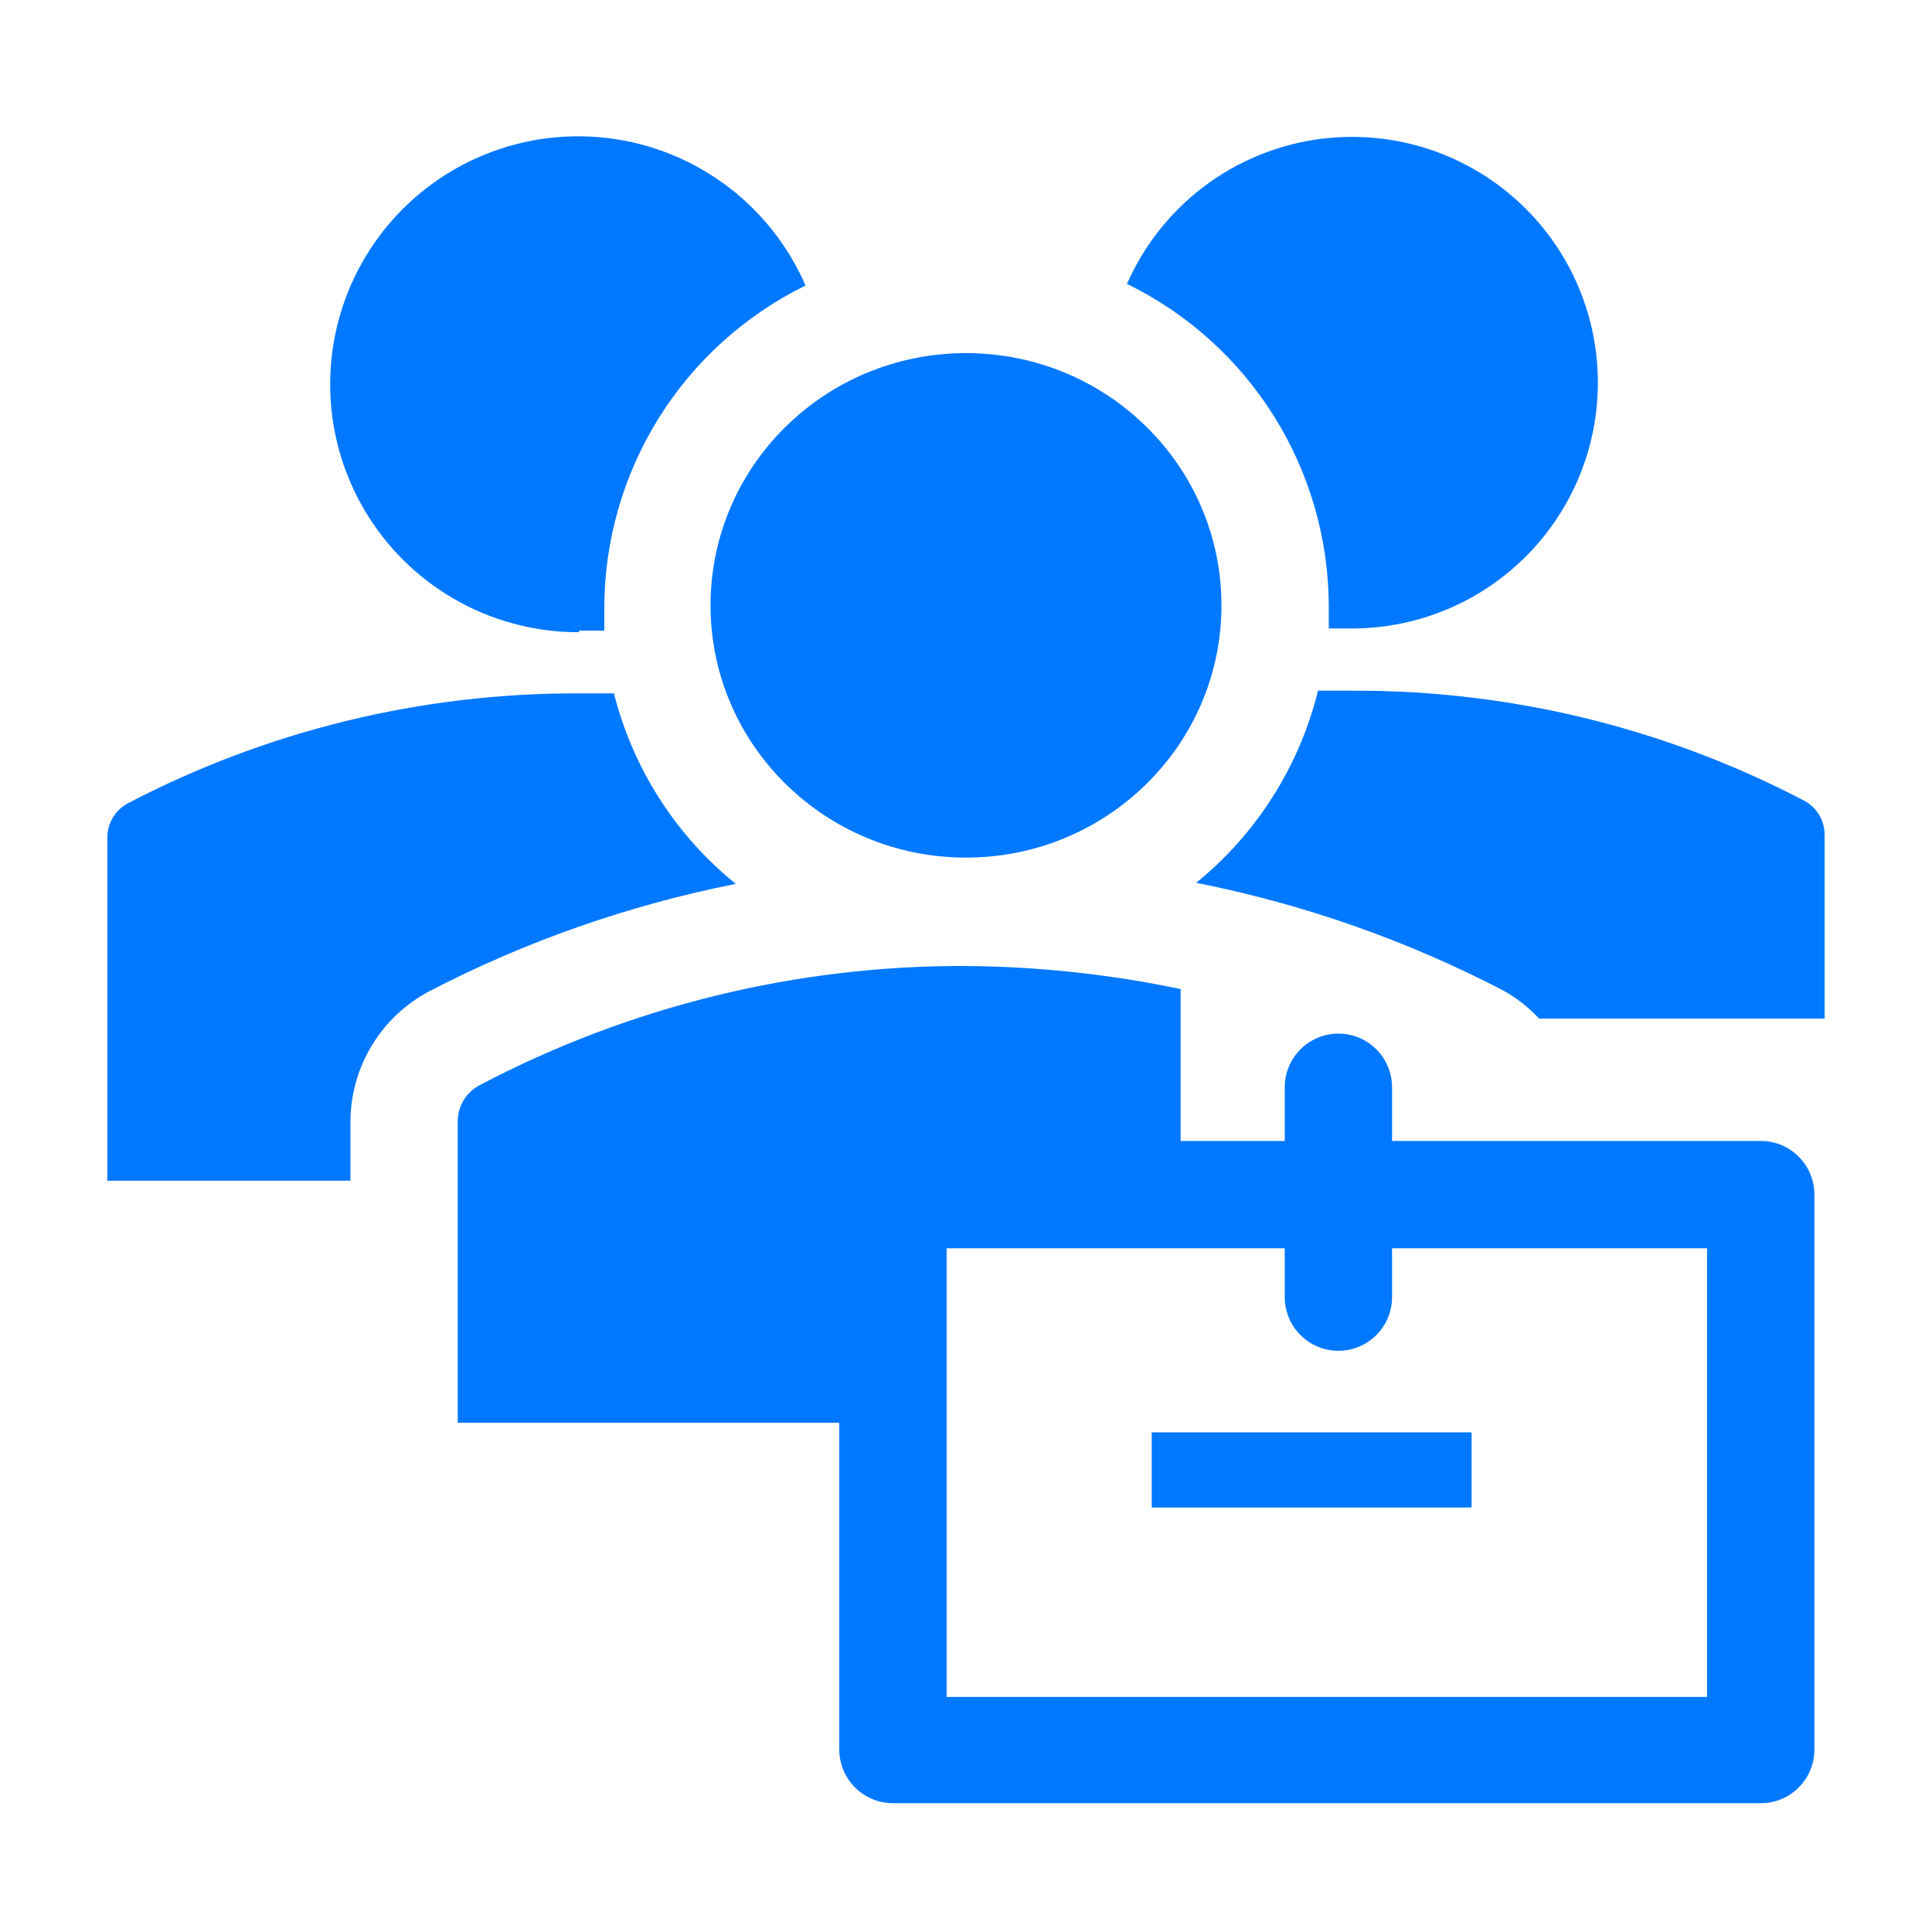
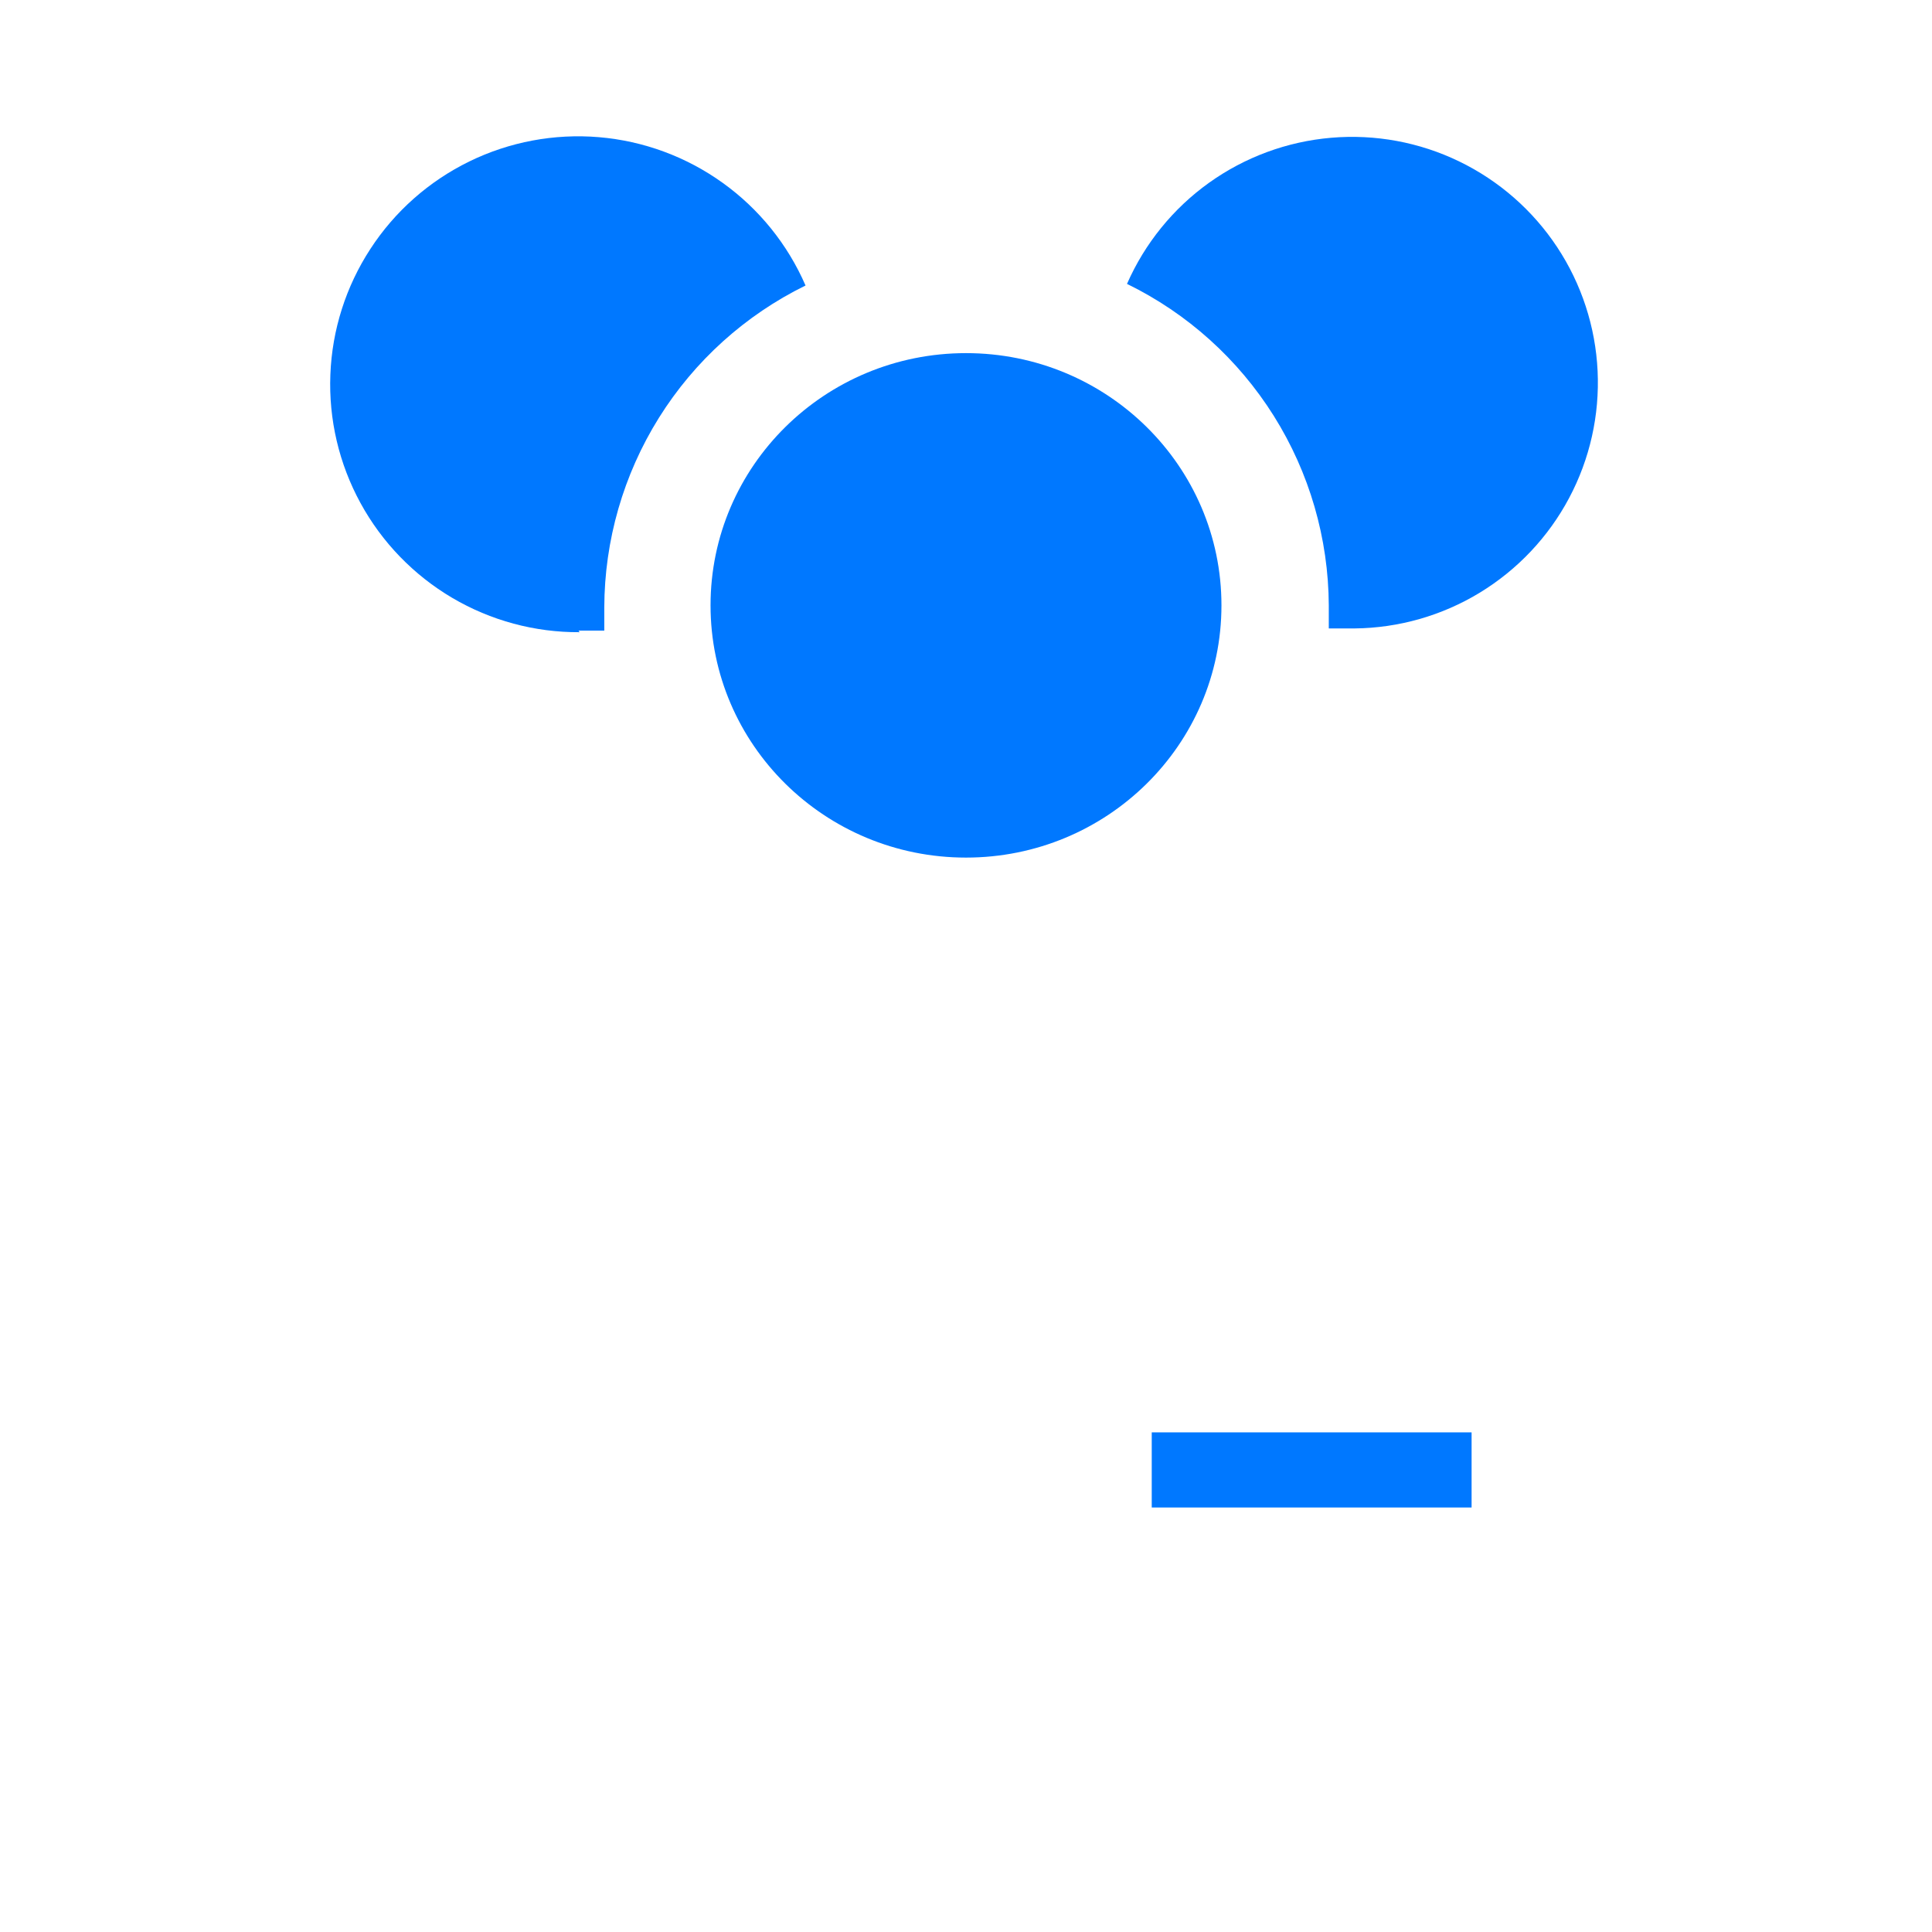
<svg xmlns="http://www.w3.org/2000/svg" width="36" height="36" viewBox="0 0 36 36" fill="none">
  <path d="M18 15.98C20.629 15.98 22.76 13.876 22.76 11.28C22.76 8.684 20.629 6.58 18 6.58C15.371 6.58 13.24 8.684 13.24 11.28C13.24 13.876 15.371 15.98 18 15.98Z" fill="#0078FF" />
  <path d="M10.78 11.75H11.26C11.26 11.6 11.26 11.47 11.26 11.32C11.263 10.07 11.616 8.845 12.278 7.785C12.941 6.724 13.887 5.871 15.01 5.32C14.678 4.555 14.144 3.893 13.466 3.407C12.788 2.92 11.991 2.626 11.16 2.556C10.328 2.486 9.493 2.643 8.744 3.009C7.994 3.376 7.357 3.938 6.902 4.638C6.446 5.337 6.188 6.146 6.156 6.98C6.123 7.814 6.317 8.641 6.717 9.373C7.117 10.106 7.708 10.716 8.426 11.14C9.145 11.564 9.966 11.785 10.8 11.78L10.78 11.75Z" fill="#0078FF" />
  <path d="M24.76 11.28V11.71H25.24C26.063 11.702 26.869 11.472 27.573 11.044C28.276 10.616 28.852 10.007 29.238 9.28C29.625 8.553 29.808 7.735 29.769 6.913C29.73 6.09 29.47 5.293 29.016 4.606C28.562 3.919 27.931 3.367 27.19 3.008C26.449 2.649 25.625 2.497 24.805 2.567C23.984 2.637 23.198 2.927 22.528 3.406C21.859 3.885 21.331 4.536 21 5.29C22.123 5.838 23.07 6.69 23.735 7.749C24.399 8.807 24.754 10.03 24.76 11.28Z" fill="#0078FF" />
-   <path d="M22.289 16.45C24.277 16.843 26.2 17.517 27.999 18.45C28.253 18.589 28.482 18.768 28.679 18.98H33.999V15.56C34 15.429 33.965 15.3 33.898 15.187C33.831 15.074 33.735 14.982 33.619 14.92C31.027 13.564 28.144 12.861 25.219 12.87H24.559C24.212 14.279 23.415 15.536 22.289 16.45Z" fill="#0078FF" />
-   <path d="M6.53 20.92C6.528 20.416 6.664 19.922 6.923 19.49C7.182 19.058 7.555 18.705 8 18.47C9.799 17.537 11.722 16.864 13.71 16.47C12.589 15.563 11.793 14.318 11.44 12.92H10.78C7.855 12.911 4.972 13.614 2.38 14.97C2.264 15.032 2.168 15.124 2.101 15.237C2.034 15.35 1.999 15.479 2 15.61V22H6.53V20.92Z" fill="#0078FF" />
  <path d="M21.461 26.69H27.421V28.09H21.461V26.69Z" fill="#0078FF" />
-   <path d="M32.809 21.26H25.939V20.26C25.939 19.995 25.834 19.74 25.646 19.553C25.459 19.365 25.204 19.26 24.939 19.26C24.674 19.26 24.42 19.365 24.232 19.553C24.045 19.74 23.939 19.995 23.939 20.26V21.26H21.999V18.43C20.684 18.154 19.344 18.01 17.999 18C14.843 17.987 11.732 18.749 8.939 20.22C8.815 20.285 8.711 20.382 8.638 20.502C8.566 20.622 8.528 20.76 8.529 20.9V26.51H15.639V32.6C15.639 32.865 15.745 33.12 15.932 33.307C16.12 33.495 16.374 33.6 16.639 33.6H32.809C33.075 33.6 33.329 33.495 33.516 33.307C33.704 33.12 33.809 32.865 33.809 32.6V22.26C33.809 21.995 33.704 21.74 33.516 21.553C33.329 21.365 33.075 21.26 32.809 21.26ZM31.809 31.62H17.639V23.26H23.939V24.17C23.939 24.435 24.045 24.689 24.232 24.877C24.42 25.065 24.674 25.17 24.939 25.17C25.204 25.17 25.459 25.065 25.646 24.877C25.834 24.689 25.939 24.435 25.939 24.17V23.26H31.809V31.62Z" fill="#0078FF" />
</svg>